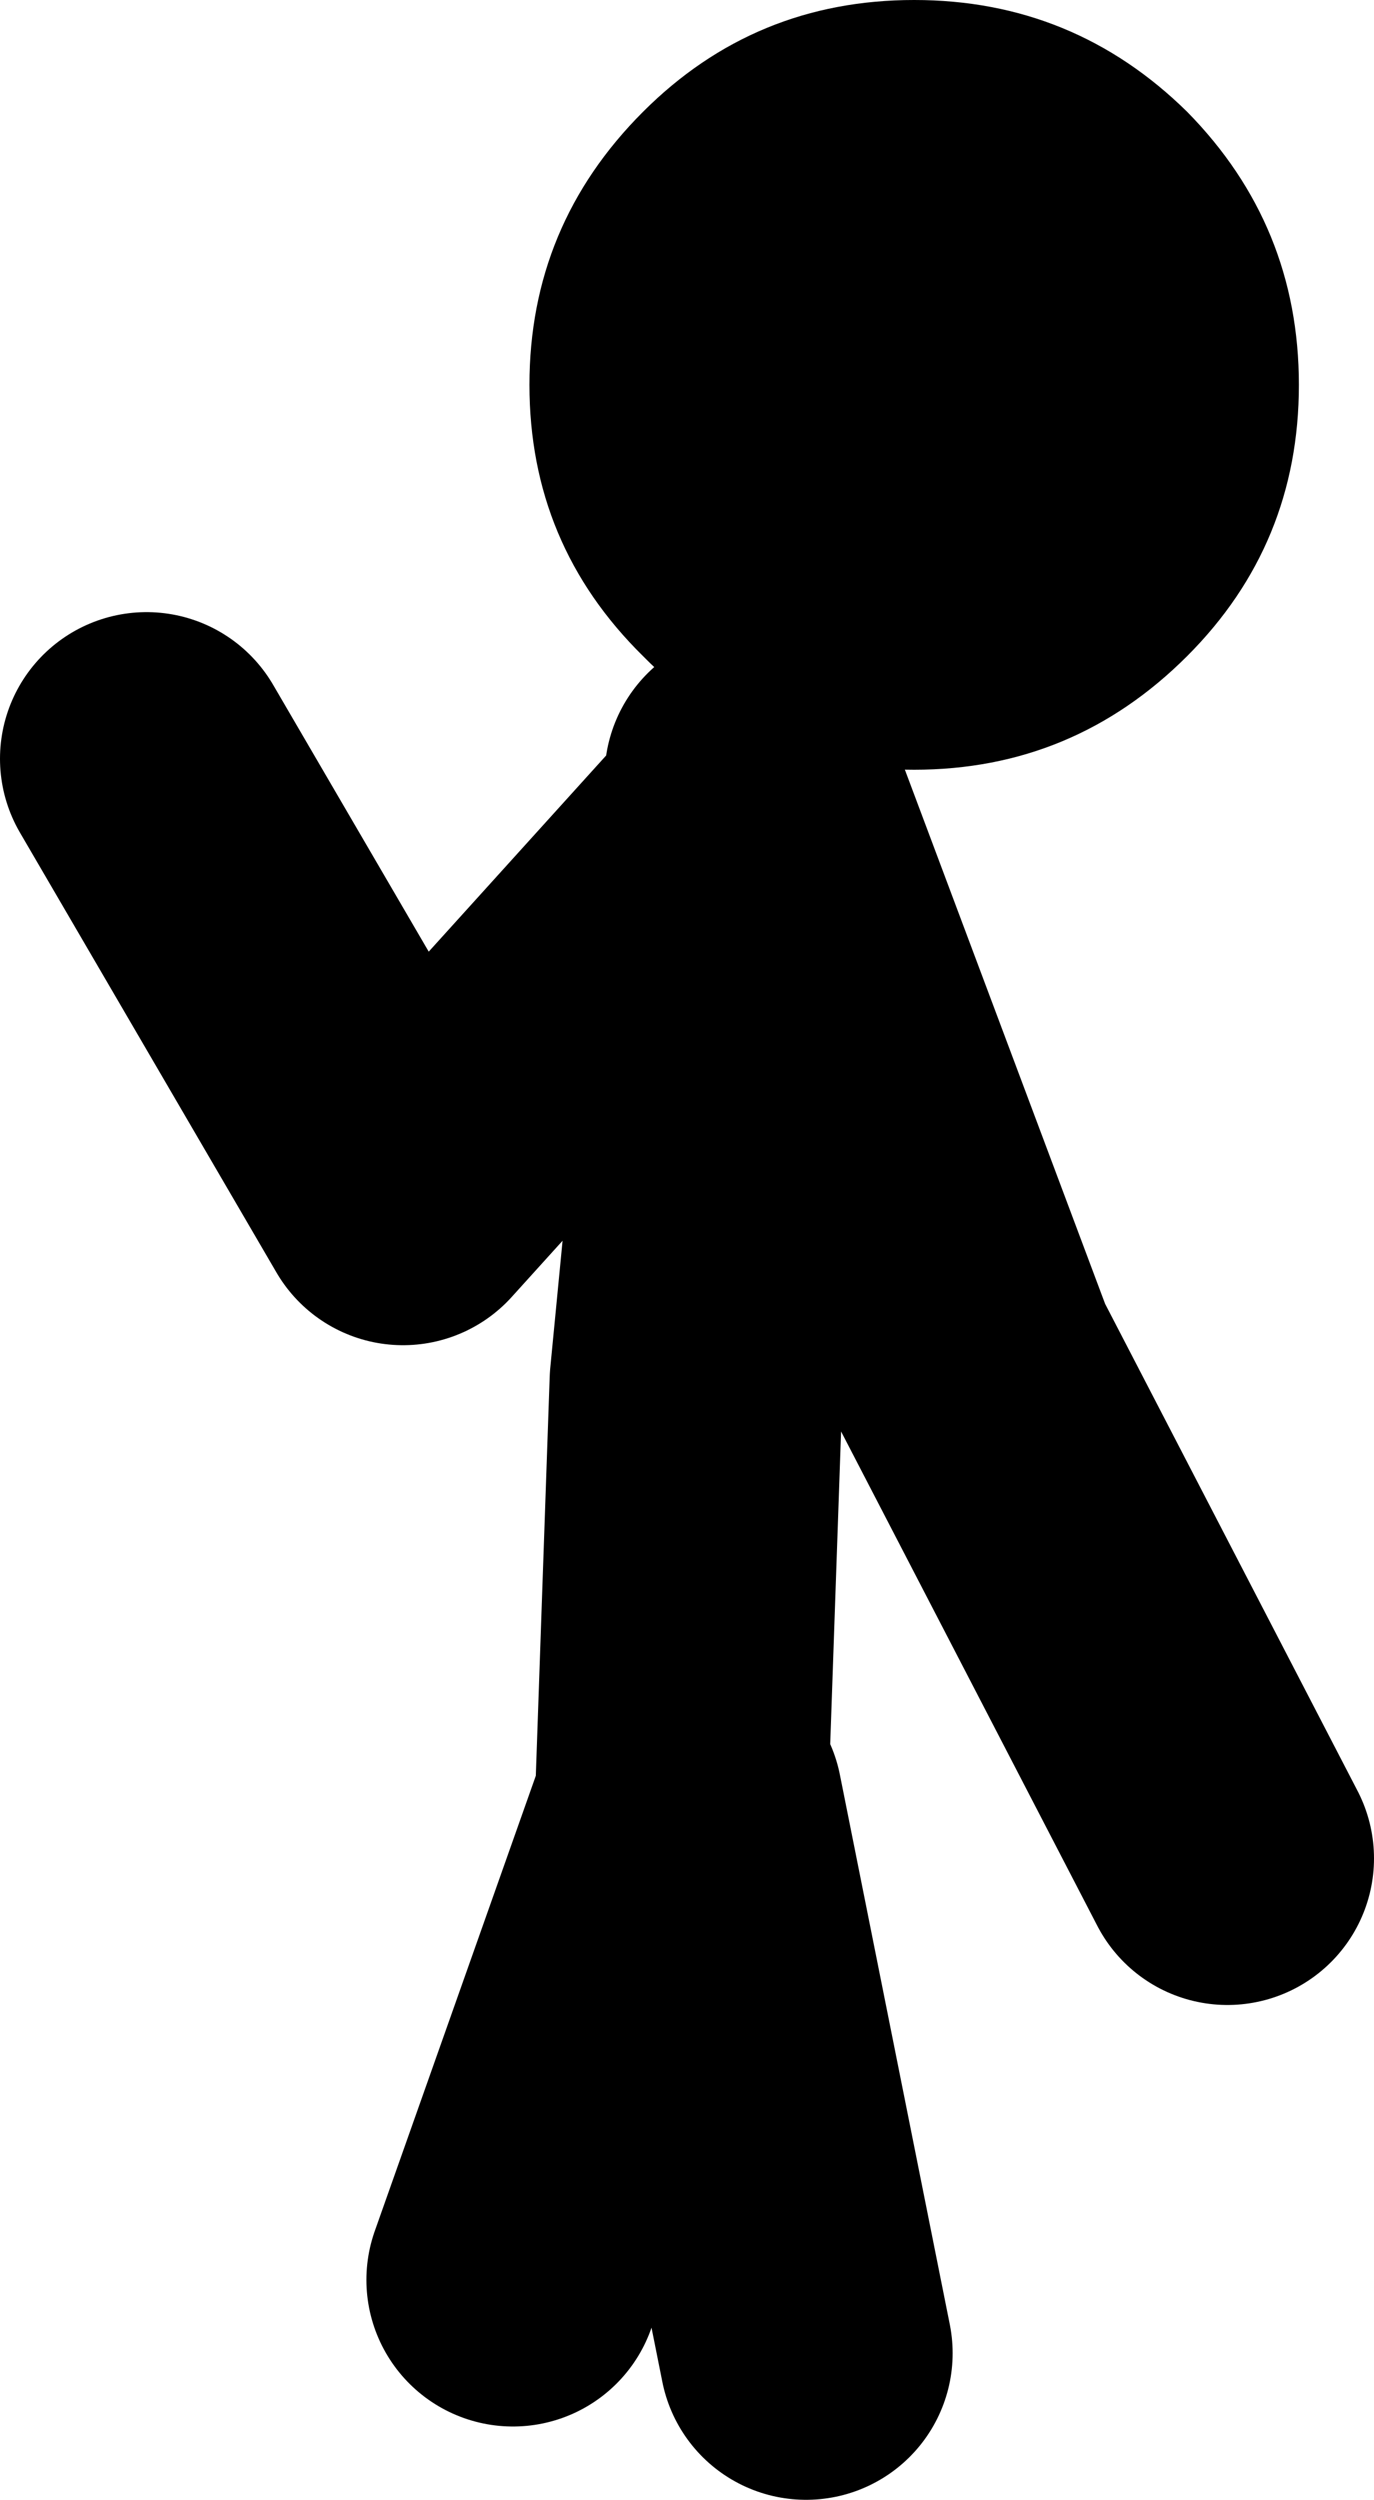
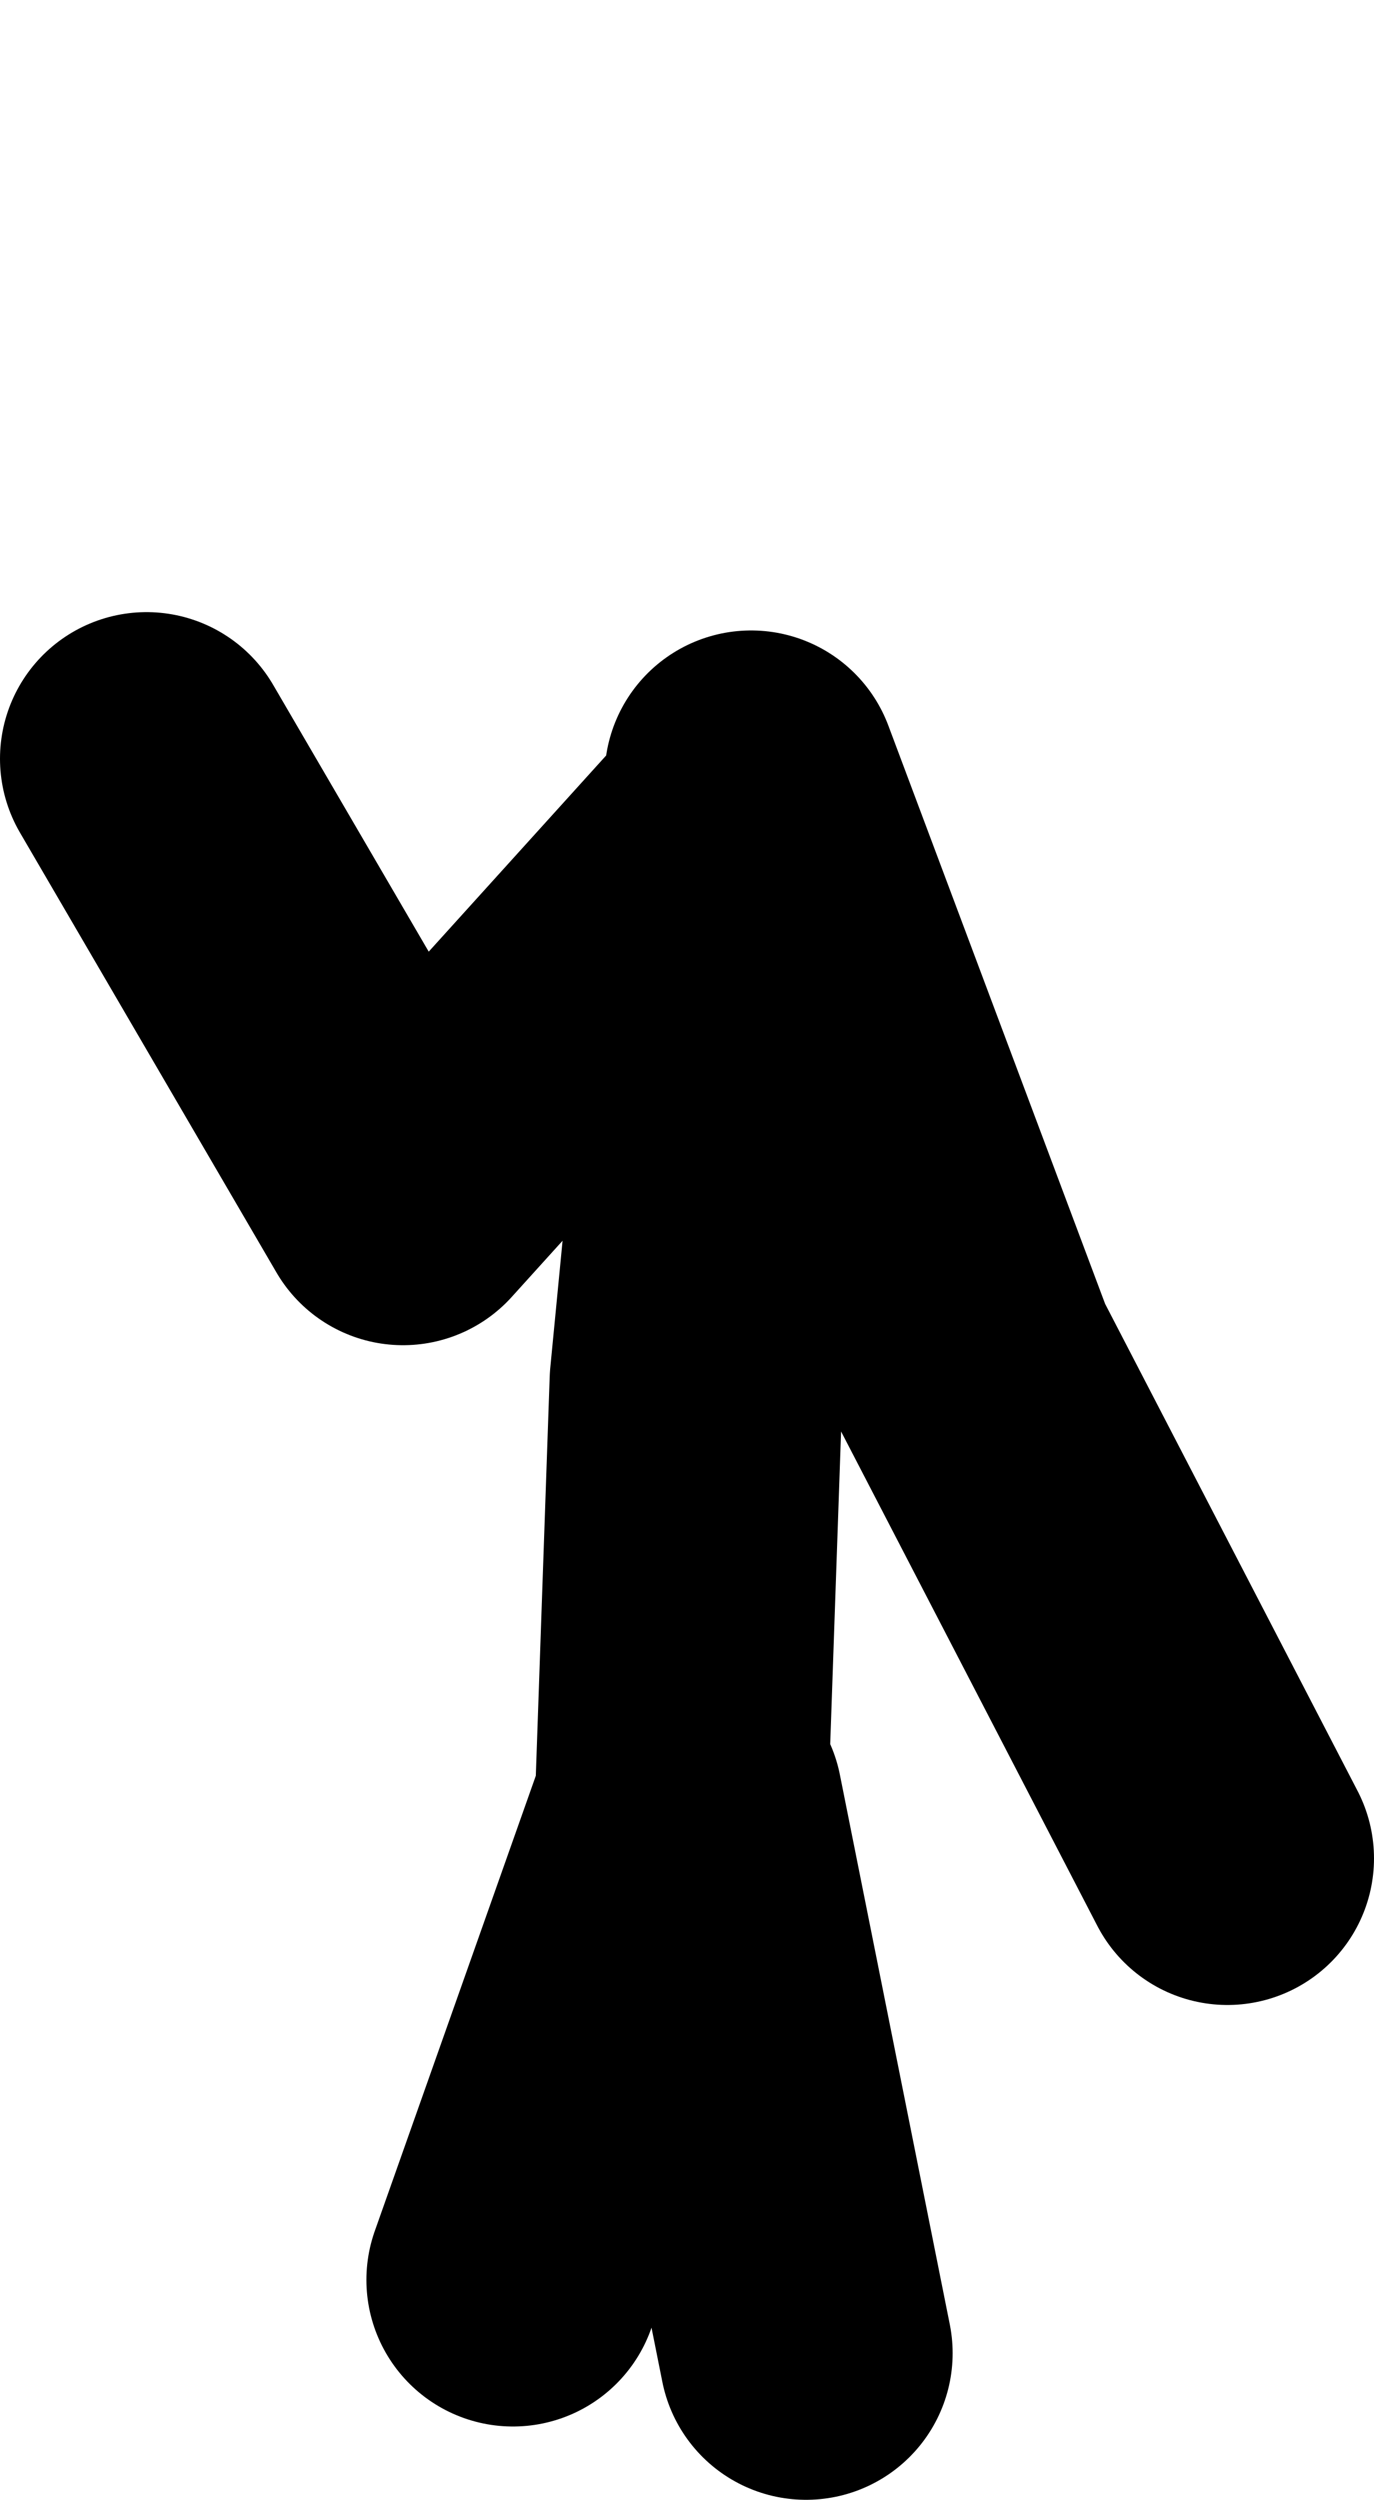
<svg xmlns="http://www.w3.org/2000/svg" height="68.2px" width="37.5px">
  <g transform="matrix(1.0, 0.0, 0.0, 1.0, 11.0, 111.0)">
    <path d="M3.0 -48.8 L7.6 -61.8 8.0 -73.3 9.5 -88.8 0.0 -78.3 -7.0 -90.3 M7.5 -59.8 L7.6 -61.8 M9.5 -89.8 L15.5 -73.8 22.5 -60.3 M8.0 -61.8 L11.0 -46.8" fill="none" stroke="#000000" stroke-linecap="round" stroke-linejoin="round" stroke-width="8.0" />
-     <path d="M13.95 -111.0 Q18.3 -111.0 21.4 -107.95 24.45 -104.85 24.45 -100.5 24.45 -96.15 21.4 -93.1 18.3 -90.0 13.95 -90.0 9.6 -90.0 6.55 -93.1 3.45 -96.15 3.45 -100.5 3.45 -104.85 6.55 -107.95 9.6 -111.0 13.95 -111.0" fill="#000000" fill-rule="evenodd" stroke="none" />
  </g>
</svg>